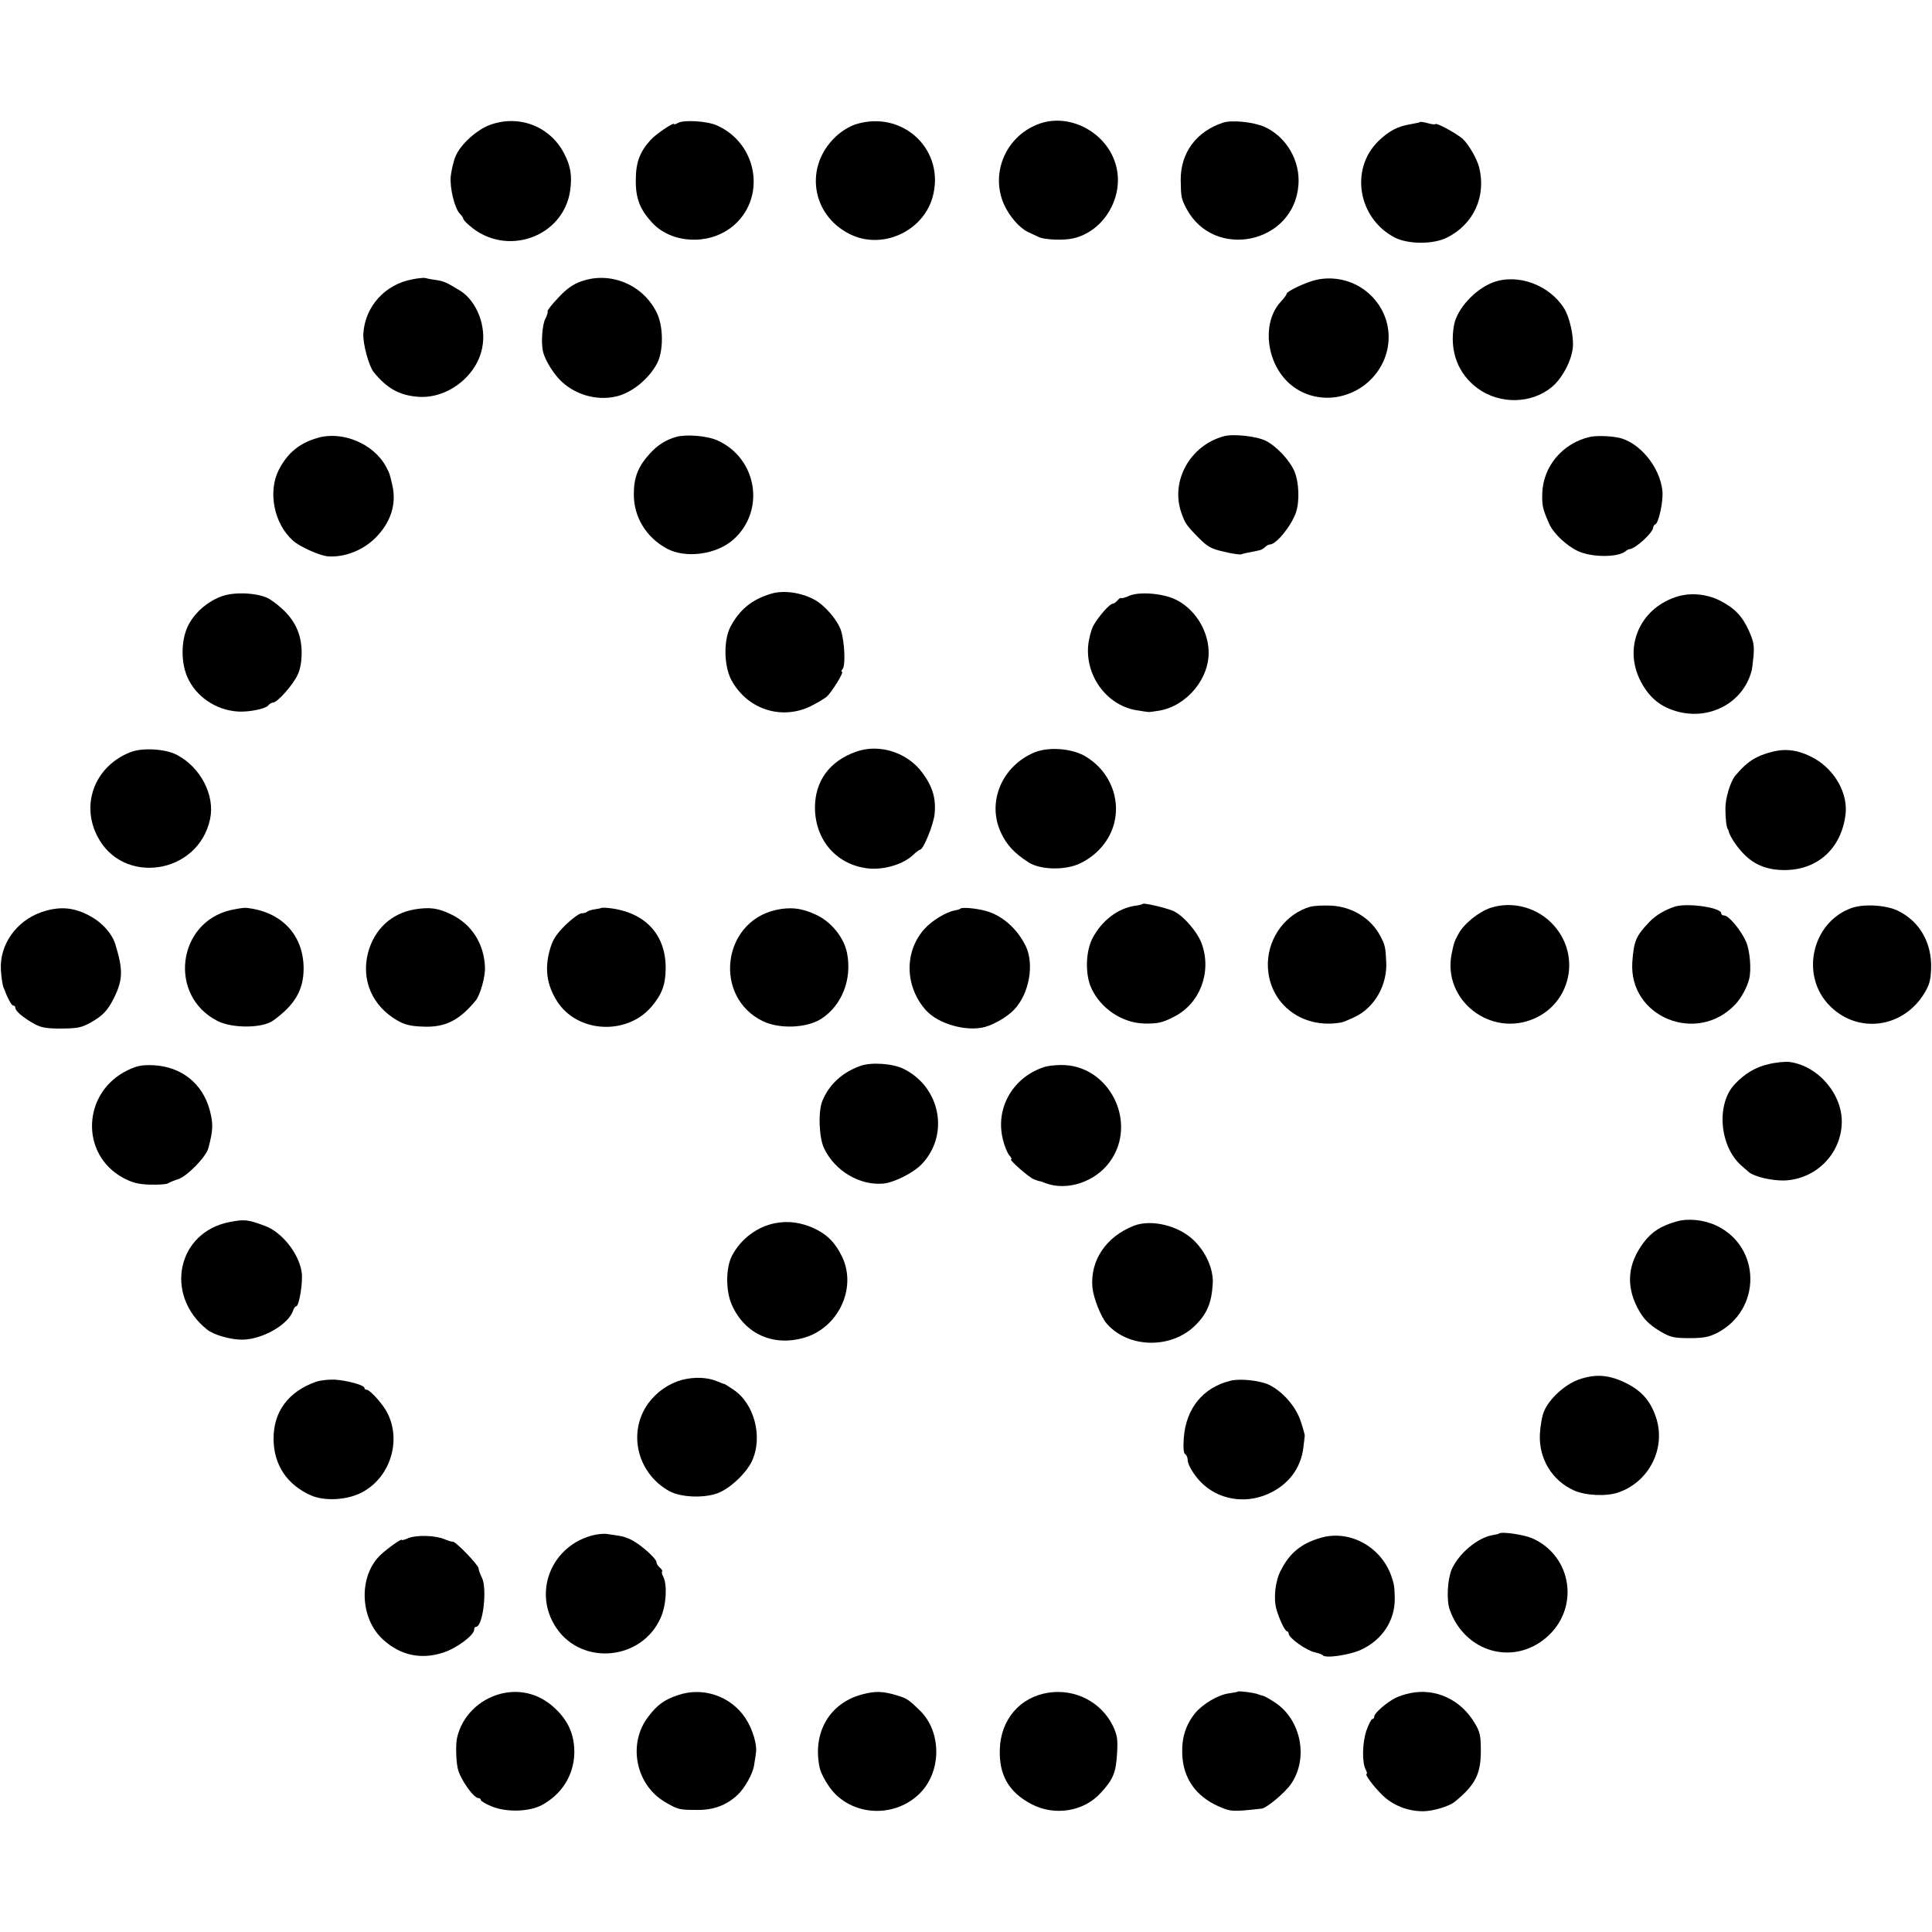
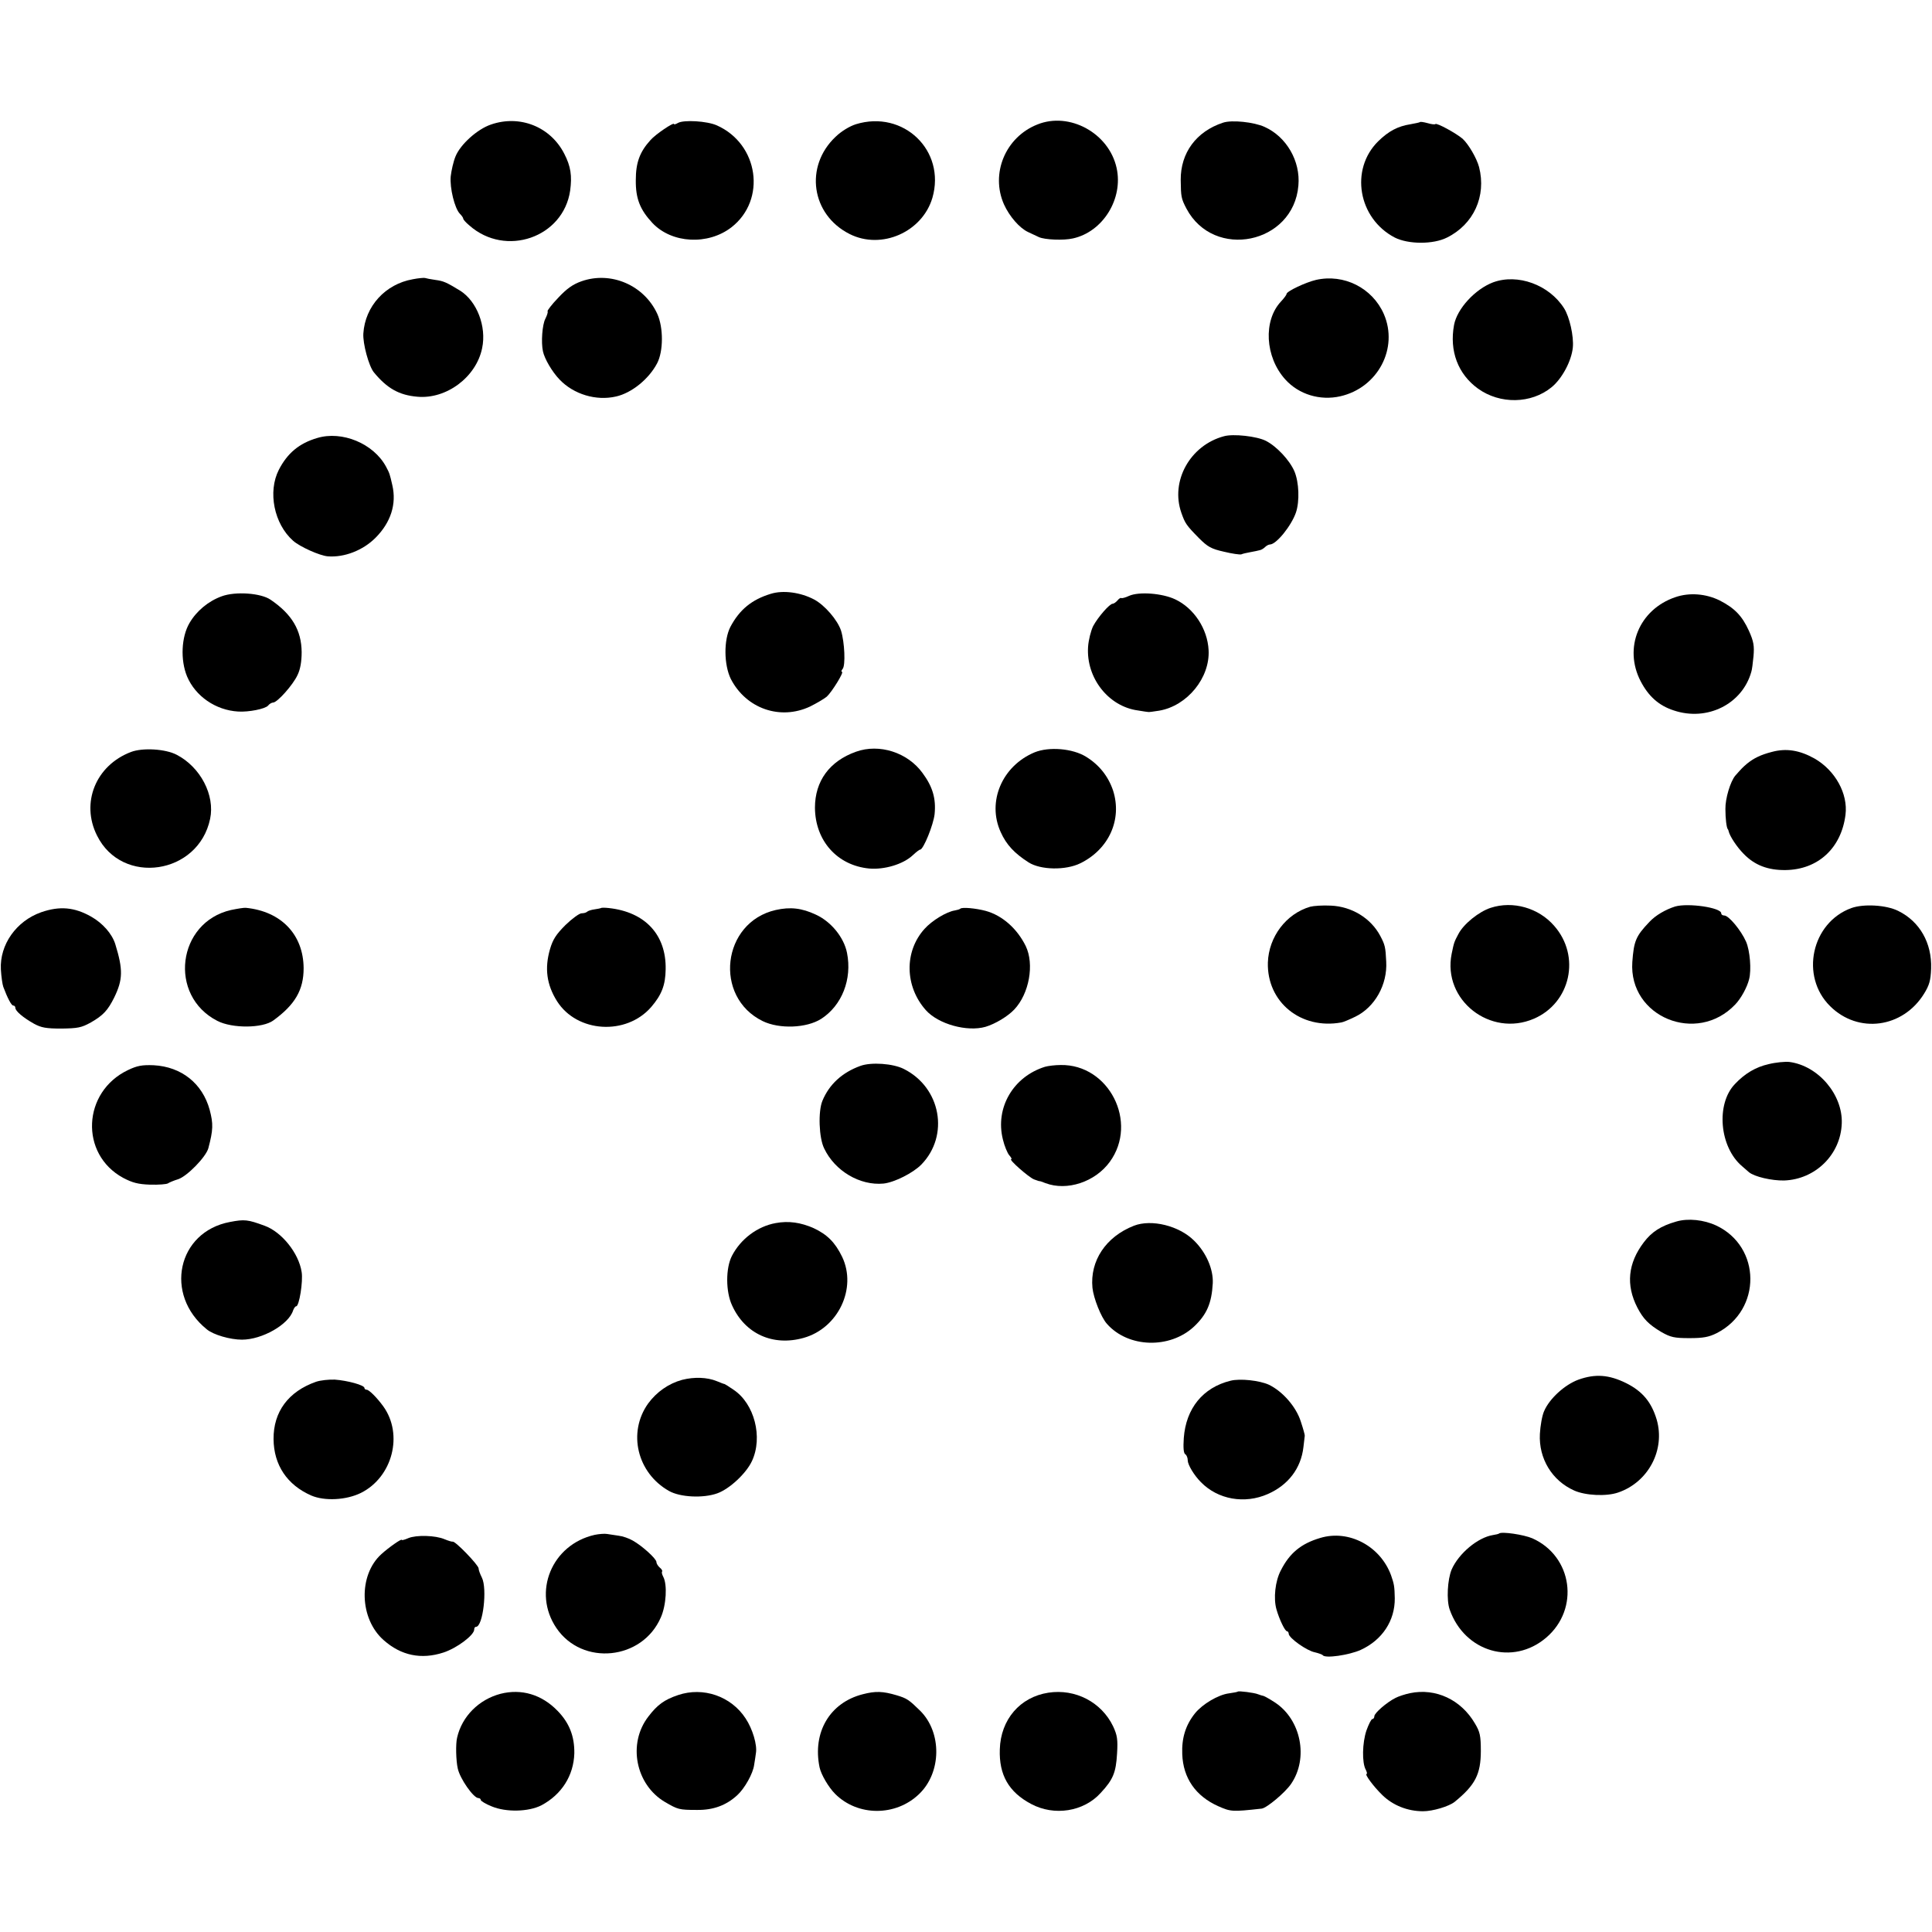
<svg xmlns="http://www.w3.org/2000/svg" version="1.0" width="880pt" height="880pt" viewBox="0 0 880 880" preserveAspectRatio="xMidYMid meet">
  <g transform="translate(0,880) scale(0.1,-0.1)" fill="#000000" stroke="none">
    <path d="M2237 8233 c-63 -21 -140 -91 -162 -145 -10 -24 -19 -65 -22 -91 -5 -53 18 -147 42 -171 8 -8 15 -18 15 -22 0 -4 12 -18 28 -31 165 -146 428 -55 459 159 9 67 3 110 -27 168 -63 123 -202 178 -333 133z" />
    <path d="M3088 8240 c-10 -6 -18 -8 -18 -5 0 10 -85 -47 -108 -74 -48 -53 -66 -102 -66 -181 -1 -84 19 -135 76 -196 88 -93 253 -102 360 -19 160 125 124 379 -67 464 -45 20 -151 26 -177 11z" />
    <path d="M3898 8234 c-28 -9 -65 -31 -92 -57 -143 -135 -111 -355 64 -443 145 -73 331 9 377 165 62 215 -132 402 -349 335z" />
    <path d="M4725 8233 c-146 -58 -214 -224 -152 -364 25 -55 71 -108 110 -126 12 -6 34 -16 49 -23 26 -12 112 -16 155 -6 137 30 230 181 199 321 -35 159 -215 257 -361 198z" />
    <path d="M5570 8241 c-121 -40 -193 -137 -192 -261 1 -76 2 -84 26 -130 125 -236 488 -161 510 105 10 111 -54 222 -154 267 -48 22 -150 33 -190 19z" />
    <path d="M6468 8244 c-2 -2 -22 -6 -44 -10 -57 -9 -99 -31 -147 -78 -129 -128 -91 -351 76 -438 61 -31 175 -32 238 0 121 60 180 188 146 321 -11 41 -48 104 -75 129 -31 26 -117 73 -124 67 -2 -3 -18 -1 -35 4 -18 5 -33 7 -35 5z" />
    <path d="M1880 7528 c-125 -22 -217 -123 -225 -247 -3 -46 25 -149 48 -177 60 -73 115 -104 198 -111 132 -12 268 89 295 221 21 99 -24 214 -100 262 -64 39 -76 44 -113 49 -21 3 -42 7 -48 9 -5 1 -30 -1 -55 -6z" />
    <path d="M2649 7519 c-40 -14 -68 -34 -107 -76 -29 -30 -50 -58 -48 -61 3 -2 -2 -18 -10 -34 -14 -26 -20 -107 -11 -148 7 -34 42 -94 76 -129 64 -67 166 -98 257 -77 71 16 149 79 187 151 29 55 29 163 1 225 -60 131 -211 196 -345 149z" />
    <path d="M5994 7525 c-47 -11 -134 -52 -134 -64 0 -4 -11 -19 -25 -34 -82 -87 -73 -253 19 -355 62 -69 159 -98 251 -77 171 39 266 219 198 375 -52 118 -181 184 -309 155z" />
    <path d="M6801 7514 c-82 -31 -164 -120 -178 -194 -22 -119 18 -224 109 -290 100 -72 242 -70 335 6 48 39 91 120 97 181 5 51 -15 140 -40 179 -68 107 -211 159 -323 118z" />
    <path d="M1445 6805 c-82 -24 -136 -69 -175 -145 -51 -100 -22 -246 65 -323 30 -27 121 -68 158 -71 75 -6 160 27 217 84 70 70 97 154 77 240 -12 52 -12 53 -29 85 -57 105 -200 164 -313 130z" />
-     <path d="M3080 6810 c-46 -13 -85 -37 -120 -76 -53 -58 -73 -108 -73 -184 -1 -104 56 -198 151 -249 86 -46 225 -27 302 41 147 130 110 368 -70 451 -47 22 -143 30 -190 17z" />
    <path d="M5575 6813 c-154 -41 -245 -204 -194 -349 17 -48 22 -56 80 -115 40 -40 56 -49 114 -62 37 -9 72 -14 79 -12 6 3 25 7 41 10 17 3 36 7 43 9 7 1 18 8 24 14 7 7 17 12 23 12 29 1 97 85 118 146 17 51 14 137 -7 187 -22 51 -81 114 -130 139 -41 21 -149 33 -191 21z" />
-     <path d="M7242 6810 c-123 -28 -212 -132 -217 -254 -2 -58 1 -73 31 -141 19 -44 78 -100 131 -125 61 -29 182 -30 217 -1 6 5 14 10 19 10 27 2 106 75 107 98 0 6 5 13 10 15 15 5 37 107 32 152 -11 110 -106 224 -202 243 -42 8 -99 9 -128 3z" />
    <path d="M3510 6095 c-85 -26 -141 -71 -183 -150 -31 -60 -30 -173 2 -238 70 -135 225 -189 361 -125 30 15 64 35 76 45 23 21 80 113 69 113 -4 0 -3 6 3 13 14 16 9 122 -7 174 -16 49 -74 116 -122 142 -62 33 -142 44 -199 26z" />
    <path d="M1010 6084 c-61 -22 -115 -67 -147 -122 -37 -63 -42 -168 -11 -243 38 -90 130 -154 233 -160 48 -3 123 12 136 27 6 8 17 14 23 14 19 0 91 81 111 125 13 26 19 62 19 105 -1 99 -44 172 -141 238 -44 31 -161 39 -223 16z" />
    <path d="M5143 6086 c-17 -8 -33 -12 -36 -10 -2 2 -10 -2 -17 -11 -7 -8 -17 -15 -22 -15 -14 0 -67 -61 -89 -102 -10 -21 -21 -63 -23 -95 -9 -141 93 -271 227 -289 23 -4 44 -7 47 -7 3 -1 25 2 50 6 128 22 232 150 225 276 -5 97 -67 191 -152 231 -59 28 -165 36 -210 16z" />
    <path d="M7631 6080 c-165 -56 -237 -231 -158 -383 36 -69 83 -111 151 -133 152 -51 312 29 353 176 3 8 7 40 10 71 4 47 1 67 -21 116 -31 68 -65 103 -133 138 -63 31 -138 37 -202 15z" />
    <path d="M597 5375 c-161 -61 -230 -232 -155 -381 114 -230 462 -178 515 76 23 108 -44 236 -152 292 -51 27 -155 33 -208 13z" />
    <path d="M3899 5376 c-121 -43 -187 -134 -187 -255 1 -150 101 -263 247 -277 69 -6 154 19 198 60 15 14 30 26 34 26 15 0 61 114 66 162 7 71 -9 125 -55 187 -68 94 -197 135 -303 97z" />
    <path d="M4712 5373 c-148 -62 -217 -225 -154 -363 26 -58 63 -97 127 -138 55 -35 169 -37 236 -4 130 64 191 199 149 331 -22 65 -63 117 -123 154 -61 38 -169 47 -235 20z" />
    <path d="M8070 5375 c-50 -13 -81 -28 -112 -53 -19 -16 -25 -22 -54 -55 -22 -26 -46 -104 -45 -152 0 -44 5 -85 11 -92 2 -2 3 -6 4 -10 5 -22 38 -72 68 -102 50 -52 111 -75 191 -74 148 2 254 100 273 252 12 96 -47 202 -141 256 -68 38 -129 48 -195 30z" />
-     <path d="M5206 4683 c-2 -2 -19 -7 -38 -9 -77 -12 -149 -67 -191 -146 -32 -60 -35 -164 -7 -227 43 -95 142 -161 243 -163 62 -1 82 4 135 31 118 60 172 203 126 332 -20 56 -88 133 -133 151 -38 15 -130 36 -135 31z" />
    <path d="M5968 4670 c-110 -32 -189 -137 -193 -254 -5 -180 150 -307 335 -273 8 1 36 13 63 26 89 43 147 146 141 251 -3 67 -6 77 -27 117 -43 81 -130 134 -225 138 -37 2 -79 -1 -94 -5z" />
    <path d="M6790 4665 c-53 -17 -123 -73 -147 -119 -19 -36 -20 -37 -31 -91 -42 -210 176 -381 375 -295 167 72 214 285 92 423 -71 82 -188 115 -289 82z" />
    <path d="M7630 4671 c-44 -14 -89 -40 -117 -70 -62 -65 -71 -87 -78 -183 -17 -250 294 -378 469 -193 26 27 54 78 63 115 11 42 4 130 -14 171 -23 52 -79 119 -99 119 -8 0 -14 4 -14 10 0 26 -151 48 -210 31z" />
    <path d="M8433 4664 c-182 -66 -235 -311 -97 -447 128 -127 331 -100 428 57 24 39 30 60 32 114 4 117 -52 215 -150 263 -54 27 -157 33 -213 13z" />
    <path d="M188 4645 c-114 -40 -190 -148 -184 -261 2 -33 7 -68 11 -79 19 -51 37 -85 45 -85 6 0 10 -5 10 -11 0 -14 35 -44 85 -72 33 -18 55 -22 125 -22 74 1 91 4 134 28 56 32 77 55 106 113 40 82 41 127 5 244 -15 47 -57 95 -110 125 -76 43 -143 49 -227 20z" />
    <path d="M1052 4655 c-245 -56 -287 -390 -62 -505 68 -35 206 -34 255 2 99 72 138 139 138 238 -1 153 -102 259 -263 275 -9 1 -39 -4 -68 -10z" />
-     <path d="M1889 4658 c-106 -18 -185 -91 -213 -199 -31 -123 19 -240 132 -306 34 -20 60 -27 116 -29 103 -5 167 27 243 119 20 25 44 108 42 151 -4 107 -60 196 -154 241 -59 29 -97 34 -166 23z" />
    <path d="M2738 4664 c-2 -1 -15 -4 -30 -6 -15 -2 -30 -7 -34 -11 -4 -4 -15 -7 -25 -7 -10 0 -43 -24 -73 -53 -43 -43 -58 -66 -71 -111 -25 -87 -15 -161 32 -236 91 -144 315 -158 429 -27 48 56 65 100 66 172 3 157 -93 261 -259 279 -18 2 -34 2 -35 0z" />
    <path d="M3533 4655 c-245 -56 -284 -396 -59 -506 76 -37 200 -32 266 10 95 61 142 181 118 301 -14 70 -72 142 -142 174 -64 30 -116 36 -183 21z" />
    <path d="M4374 4661 c-3 -3 -14 -6 -25 -8 -38 -6 -104 -46 -138 -84 -93 -103 -90 -262 6 -370 57 -64 188 -100 272 -76 44 13 102 48 131 79 68 72 92 206 52 289 -39 79 -106 139 -182 160 -45 12 -108 18 -116 10z" />
    <path d="M8056 3953 c-58 -13 -108 -42 -154 -91 -87 -91 -70 -287 33 -374 11 -10 25 -22 31 -27 25 -21 104 -39 160 -38 143 5 258 118 263 260 5 131 -107 263 -239 280 -19 2 -62 -2 -94 -10z" />
    <path d="M3919 3945 c-83 -30 -142 -84 -173 -159 -20 -48 -16 -169 8 -217 49 -103 163 -170 270 -160 49 5 135 48 173 87 128 132 89 350 -80 435 -49 25 -149 32 -198 14z" />
    <path d="M583 3926 c-208 -99 -221 -383 -22 -491 42 -22 67 -29 123 -31 39 -1 76 2 81 6 6 4 27 13 47 19 41 14 126 101 137 141 22 83 23 111 6 175 -33 120 -128 196 -255 203 -53 2 -75 -2 -117 -22z" />
    <path d="M4760 3941 c-145 -45 -228 -187 -192 -331 7 -30 21 -63 29 -72 9 -10 13 -18 9 -18 -14 0 79 -82 104 -92 14 -5 25 -9 25 -8 0 1 12 -3 27 -9 98 -37 226 5 293 97 131 180 -4 445 -224 441 -25 0 -57 -4 -71 -8z" />
    <path d="M1047 3234 c-239 -45 -301 -331 -105 -489 30 -25 107 -47 160 -47 92 0 213 69 233 133 4 11 10 19 14 19 14 0 32 114 25 156 -13 86 -91 183 -169 211 -76 28 -91 30 -158 17z" />
    <path d="M7635 3236 c-70 -20 -112 -47 -148 -95 -72 -95 -82 -194 -29 -297 27 -52 52 -77 109 -111 42 -24 59 -28 128 -28 64 0 89 5 125 23 205 105 203 393 -3 490 -56 26 -128 34 -182 18z" />
    <path d="M3533 3229 c-83 -15 -159 -72 -199 -149 -29 -56 -29 -164 1 -227 59 -129 186 -186 325 -147 158 44 244 226 176 369 -32 66 -68 102 -130 131 -59 26 -114 34 -173 23z" />
    <path d="M5165 3217 c-128 -50 -201 -160 -189 -283 5 -47 39 -134 66 -164 97 -110 287 -115 397 -12 58 55 80 106 85 197 3 64 -30 140 -85 194 -68 68 -194 99 -274 68z" />
    <path d="M7190 2516 c-63 -23 -133 -87 -157 -144 -9 -20 -17 -67 -19 -103 -6 -112 55 -213 156 -258 51 -23 147 -28 201 -9 137 47 215 194 175 332 -24 80 -65 129 -139 166 -79 39 -141 43 -217 16z" />
    <path d="M3107 2515 c-62 -17 -116 -55 -155 -108 -94 -132 -50 -316 95 -398 51 -29 156 -34 220 -11 56 20 132 91 158 147 51 109 11 262 -84 325 -20 14 -38 25 -41 26 -3 0 -18 6 -35 13 -44 18 -103 20 -158 6z" />
    <path d="M1439 2506 c-125 -44 -194 -136 -193 -261 1 -118 62 -209 172 -257 61 -26 159 -21 226 12 144 72 194 266 102 394 -29 40 -65 76 -76 76 -6 0 -10 4 -10 8 0 13 -78 34 -135 38 -27 1 -66 -3 -86 -10z" />
    <path d="M5605 2511 c-126 -31 -203 -126 -213 -261 -3 -44 -1 -70 7 -74 6 -4 11 -16 11 -28 0 -19 28 -67 60 -99 77 -79 199 -101 305 -54 93 41 151 117 162 214 3 26 6 48 6 51 1 3 -7 32 -18 65 -21 67 -83 138 -146 168 -42 19 -130 29 -174 18z" />
    <path d="M2709 1809 c-196 -44 -285 -261 -175 -424 118 -175 392 -147 476 48 25 56 30 150 11 185 -6 11 -8 22 -5 24 2 3 -2 11 -11 18 -8 7 -15 18 -15 25 0 15 -65 74 -108 98 -17 10 -46 20 -64 22 -18 3 -42 6 -53 8 -11 2 -36 0 -56 -4z" />
    <path d="M6828 1815 c-2 -2 -15 -5 -28 -7 -69 -11 -156 -84 -188 -157 -19 -46 -24 -139 -9 -182 68 -194 288 -258 440 -128 153 131 120 370 -63 452 -39 17 -141 32 -152 22z" />
    <path d="M1860 1794 c-16 -7 -30 -11 -30 -8 0 7 -59 -34 -93 -65 -106 -96 -100 -295 11 -392 79 -70 171 -89 272 -56 61 20 140 79 140 105 0 7 3 12 8 12 32 0 52 174 27 224 -8 16 -15 34 -15 42 0 15 -106 125 -118 122 -4 -1 -20 4 -37 11 -42 18 -129 20 -165 5z" />
    <path d="M6014 1795 c-88 -26 -140 -69 -180 -148 -26 -49 -34 -128 -20 -177 13 -46 39 -100 48 -100 4 0 8 -6 8 -12 1 -19 82 -77 119 -84 17 -4 33 -10 36 -13 9 -16 120 0 173 24 98 45 156 133 155 235 -1 54 -3 65 -17 105 -49 133 -192 209 -322 170z" />
    <path d="M2280 1085 c-99 -26 -176 -103 -198 -200 -7 -29 -5 -105 3 -140 10 -47 72 -135 94 -135 6 0 11 -4 11 -9 0 -4 22 -18 50 -29 65 -27 167 -25 226 5 92 49 147 135 150 237 1 78 -23 139 -77 194 -72 74 -164 101 -259 77z" />
    <path d="M3088 1079 c-62 -21 -94 -44 -135 -98 -95 -123 -58 -310 76 -389 59 -34 63 -36 146 -36 74 -1 133 21 183 67 34 31 72 99 77 138 3 19 7 43 8 53 7 37 -15 111 -47 159 -66 101 -193 145 -308 106z" />
    <path d="M3930 1083 c-150 -38 -230 -173 -197 -333 7 -33 41 -91 71 -121 103 -103 276 -103 382 -1 103 98 105 281 5 380 -51 50 -60 56 -106 70 -64 19 -97 20 -155 5z" />
    <path d="M4775 1090 c-129 -20 -217 -122 -221 -258 -4 -117 41 -195 143 -249 105 -56 239 -35 316 50 57 61 70 93 75 179 4 65 1 84 -18 125 -53 110 -172 172 -295 153z" />
    <path d="M5638 1095 c-2 -2 -20 -5 -40 -8 -49 -6 -121 -49 -155 -91 -43 -54 -61 -113 -58 -186 4 -109 61 -191 164 -237 57 -25 62 -26 198 -11 23 3 107 73 134 113 80 117 45 292 -73 370 -23 15 -46 28 -52 30 -6 1 -18 5 -26 8 -17 7 -88 16 -92 12z" />
    <path d="M6423 1088 c-24 -5 -54 -15 -67 -22 -40 -20 -96 -69 -96 -83 0 -7 -4 -13 -9 -13 -5 0 -17 -24 -27 -52 -19 -56 -21 -147 -3 -179 5 -10 7 -19 4 -19 -11 0 30 -56 71 -96 48 -47 115 -74 186 -74 44 0 118 22 144 43 93 76 119 125 119 232 0 69 -4 87 -27 125 -63 108 -178 162 -295 138z" />
  </g>
</svg>